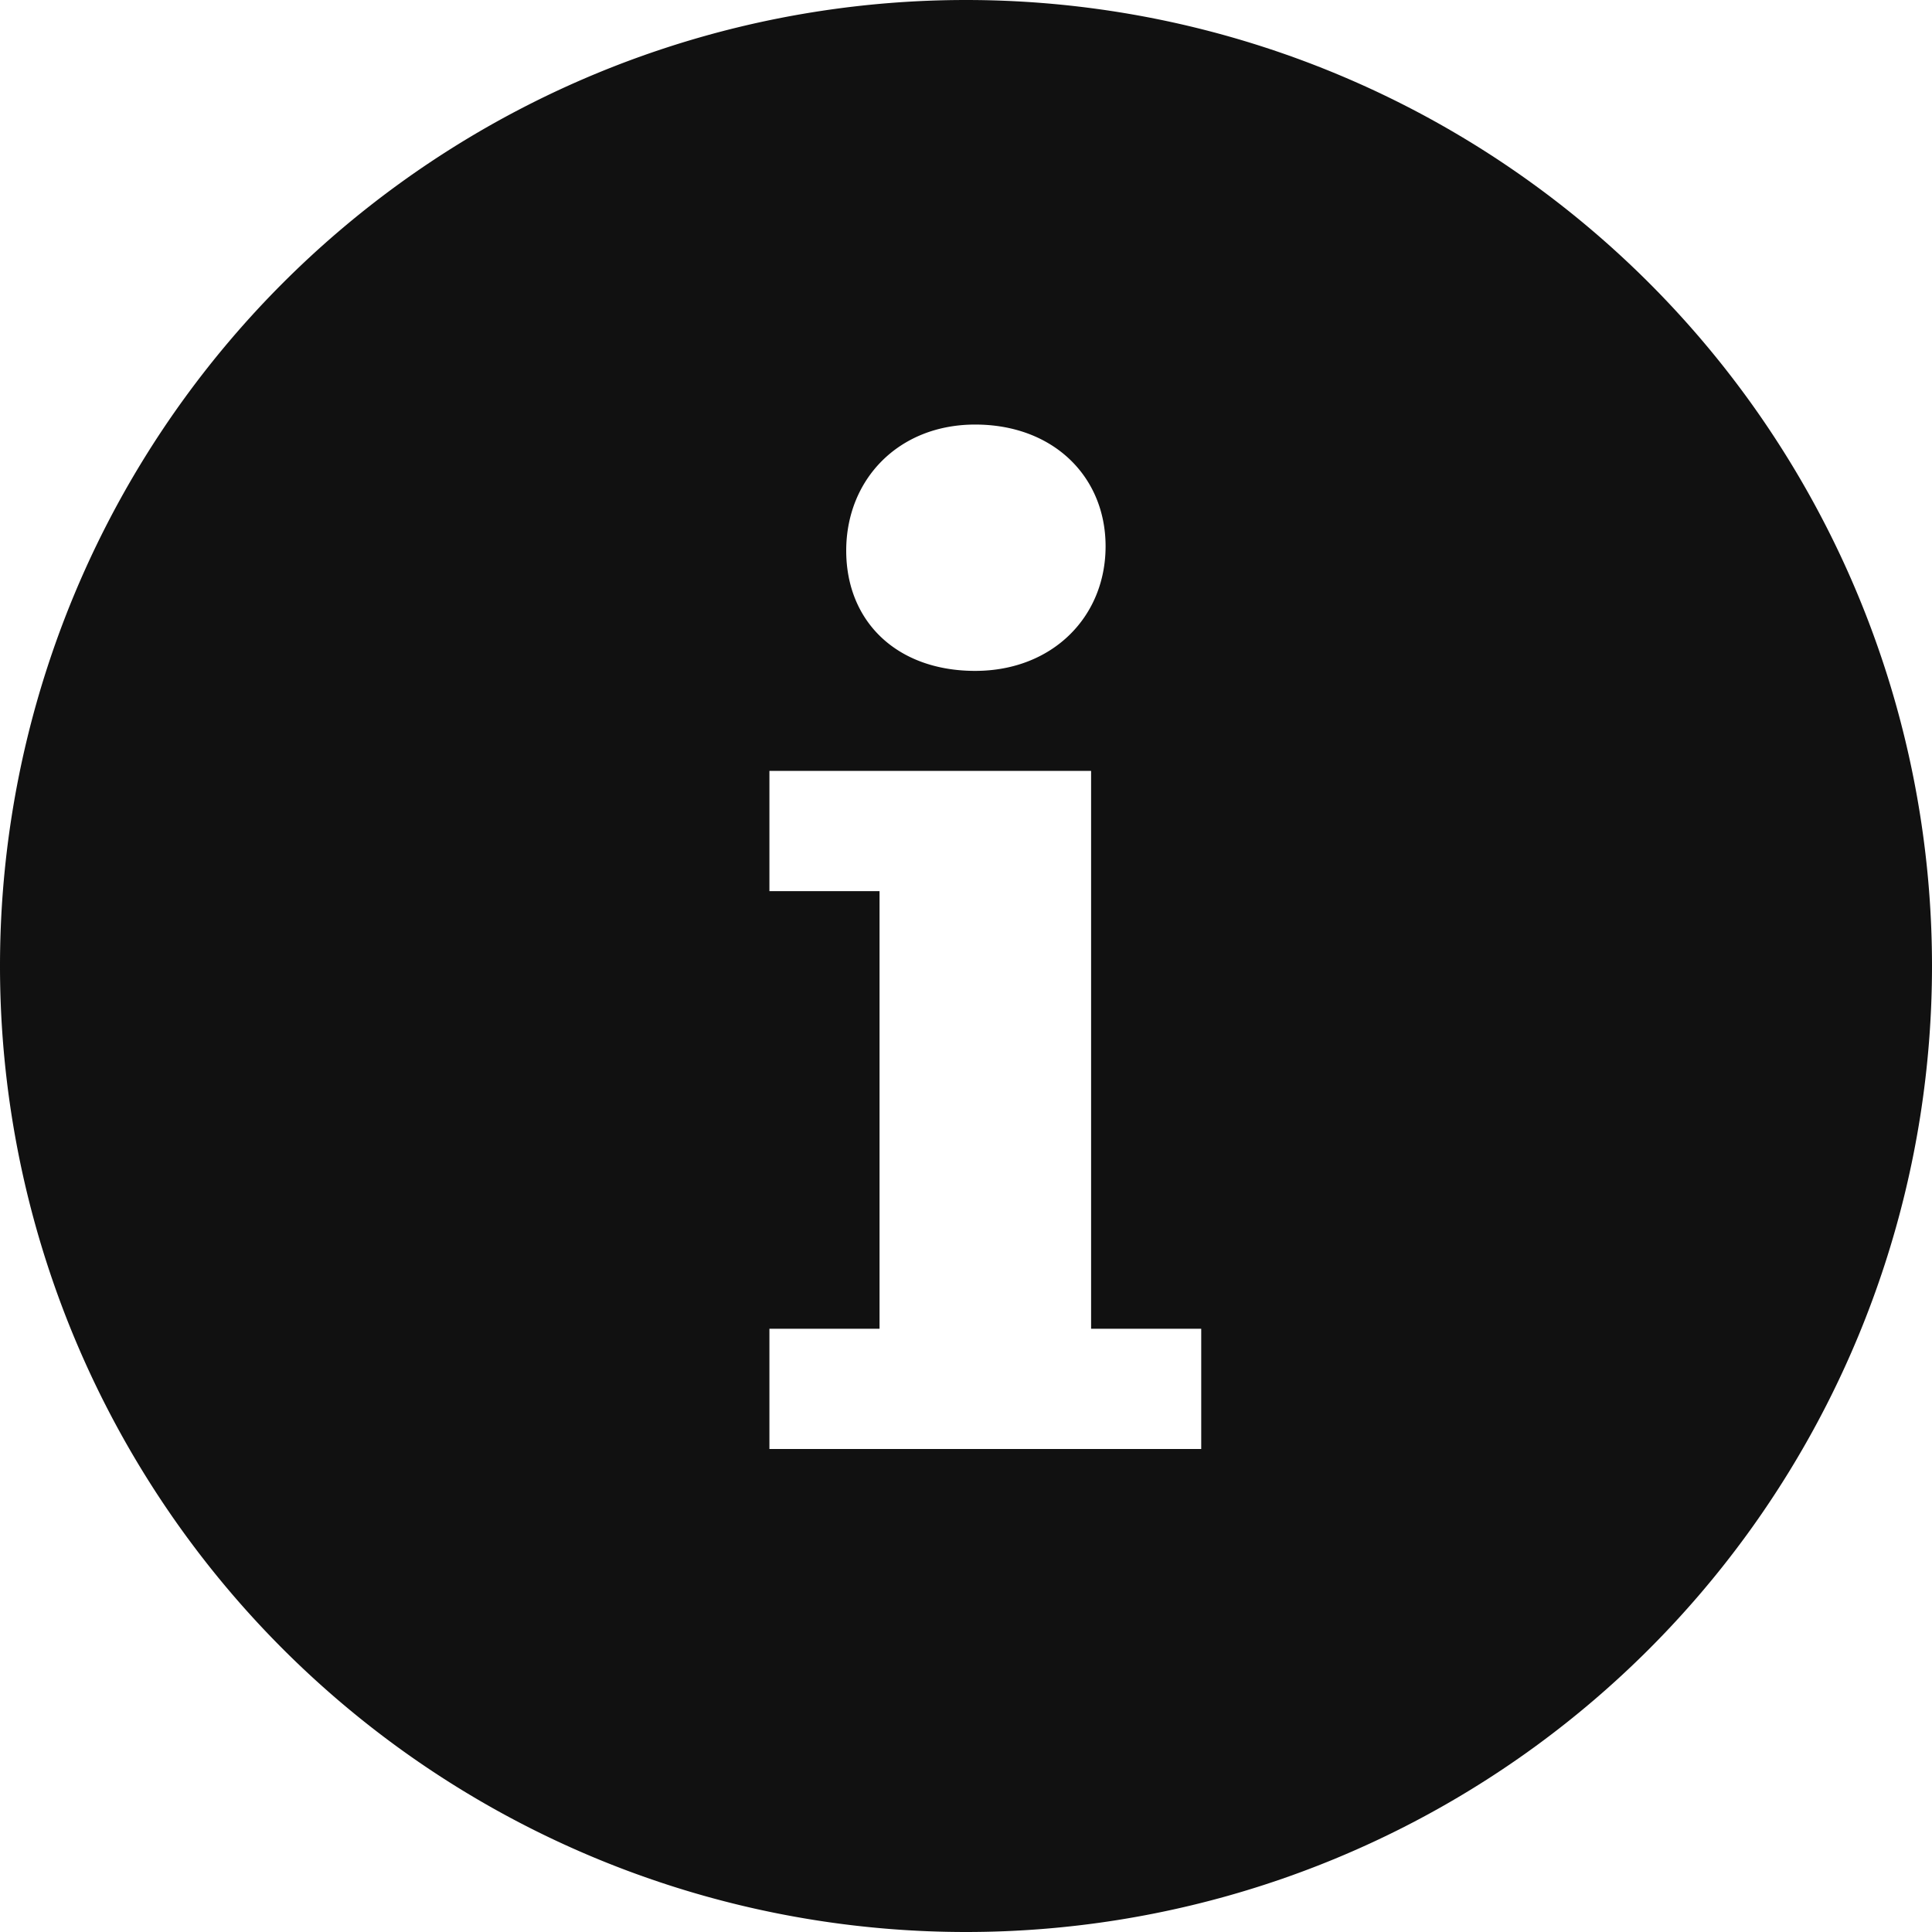
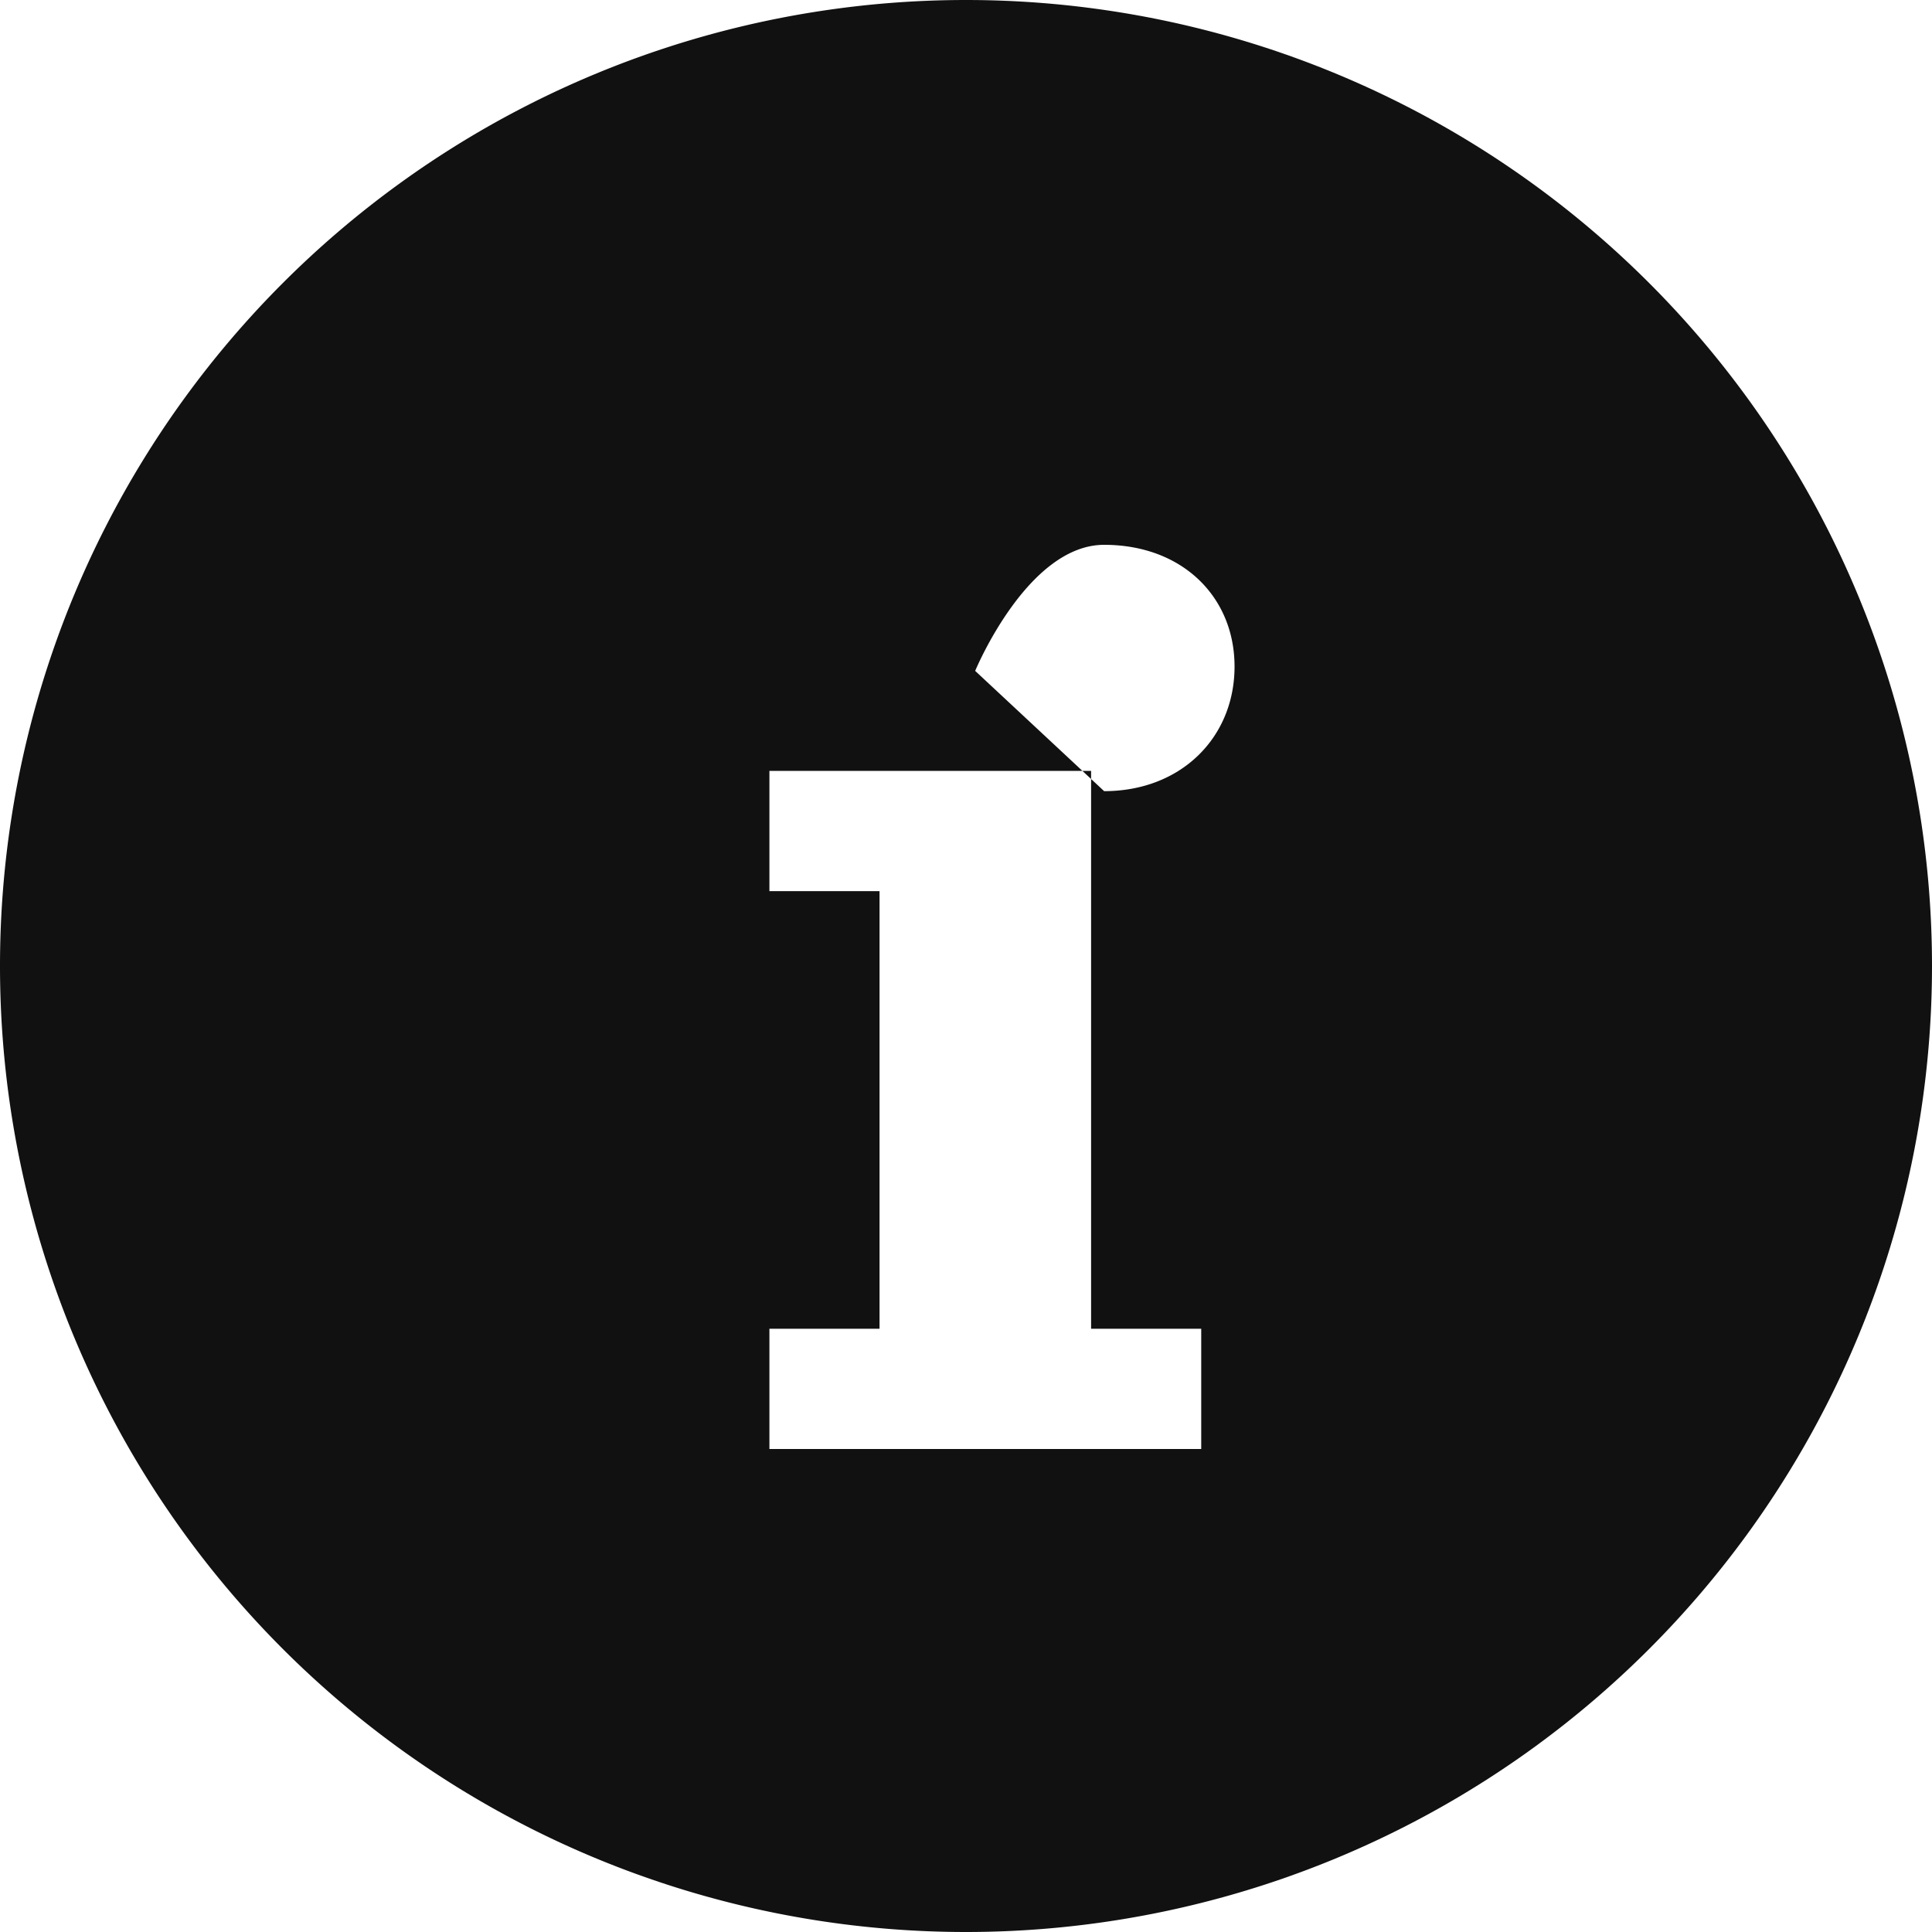
<svg xmlns="http://www.w3.org/2000/svg" width="12" height="12" viewBox="0 0 12 12">
-   <path d="M6 12A6 6 0 1 0 6 0a6 6 0 0 0 0 12zm.057-7.833c-.486 0-.801-.306-.801-.747s.324-.783.801-.783c.486 0 .81.324.81.756 0 .441-.333.774-.81.774zM4.779 9v-.747h.684V5.535h-.684v-.747h1.998v3.465h.684V9H4.779z" fill="#111" fill-rule="evenodd" />
+   <path d="M6 12A6 6 0 1 0 6 0a6 6 0 0 0 0 12zm.057-7.833s.324-.783.801-.783c.486 0 .81.324.81.756 0 .441-.333.774-.81.774zM4.779 9v-.747h.684V5.535h-.684v-.747h1.998v3.465h.684V9H4.779z" fill="#111" fill-rule="evenodd" />
</svg>